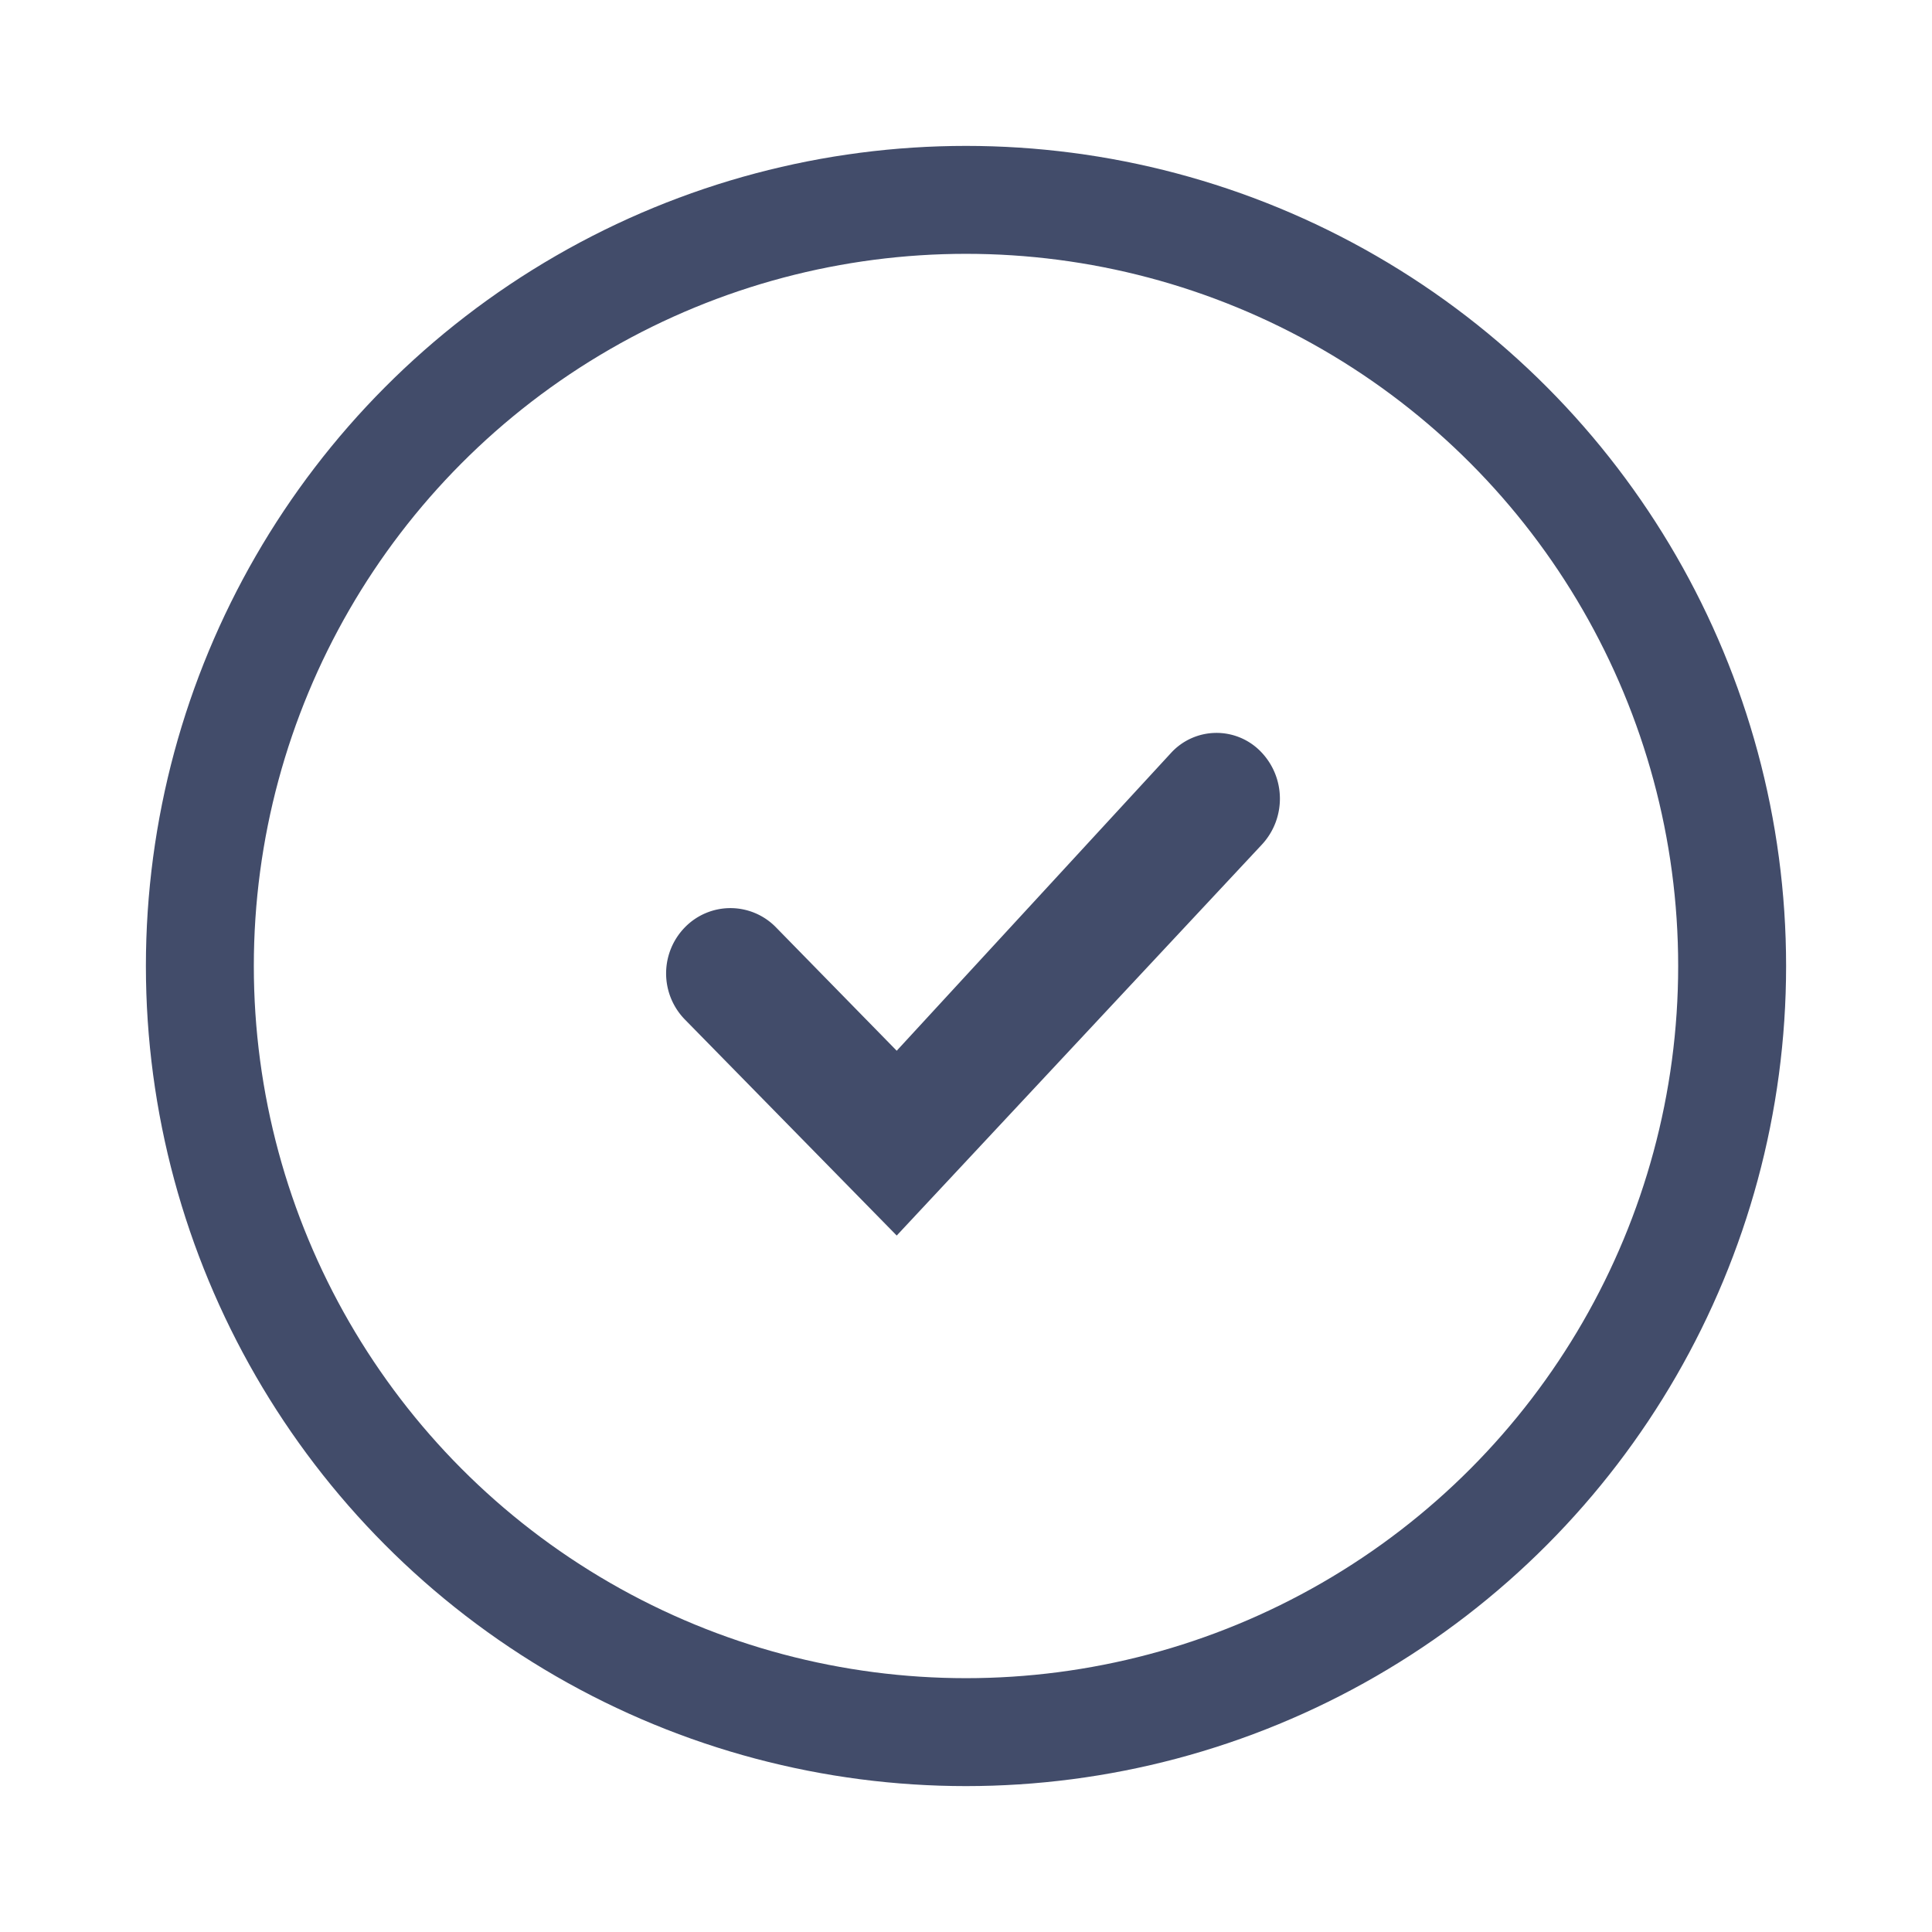
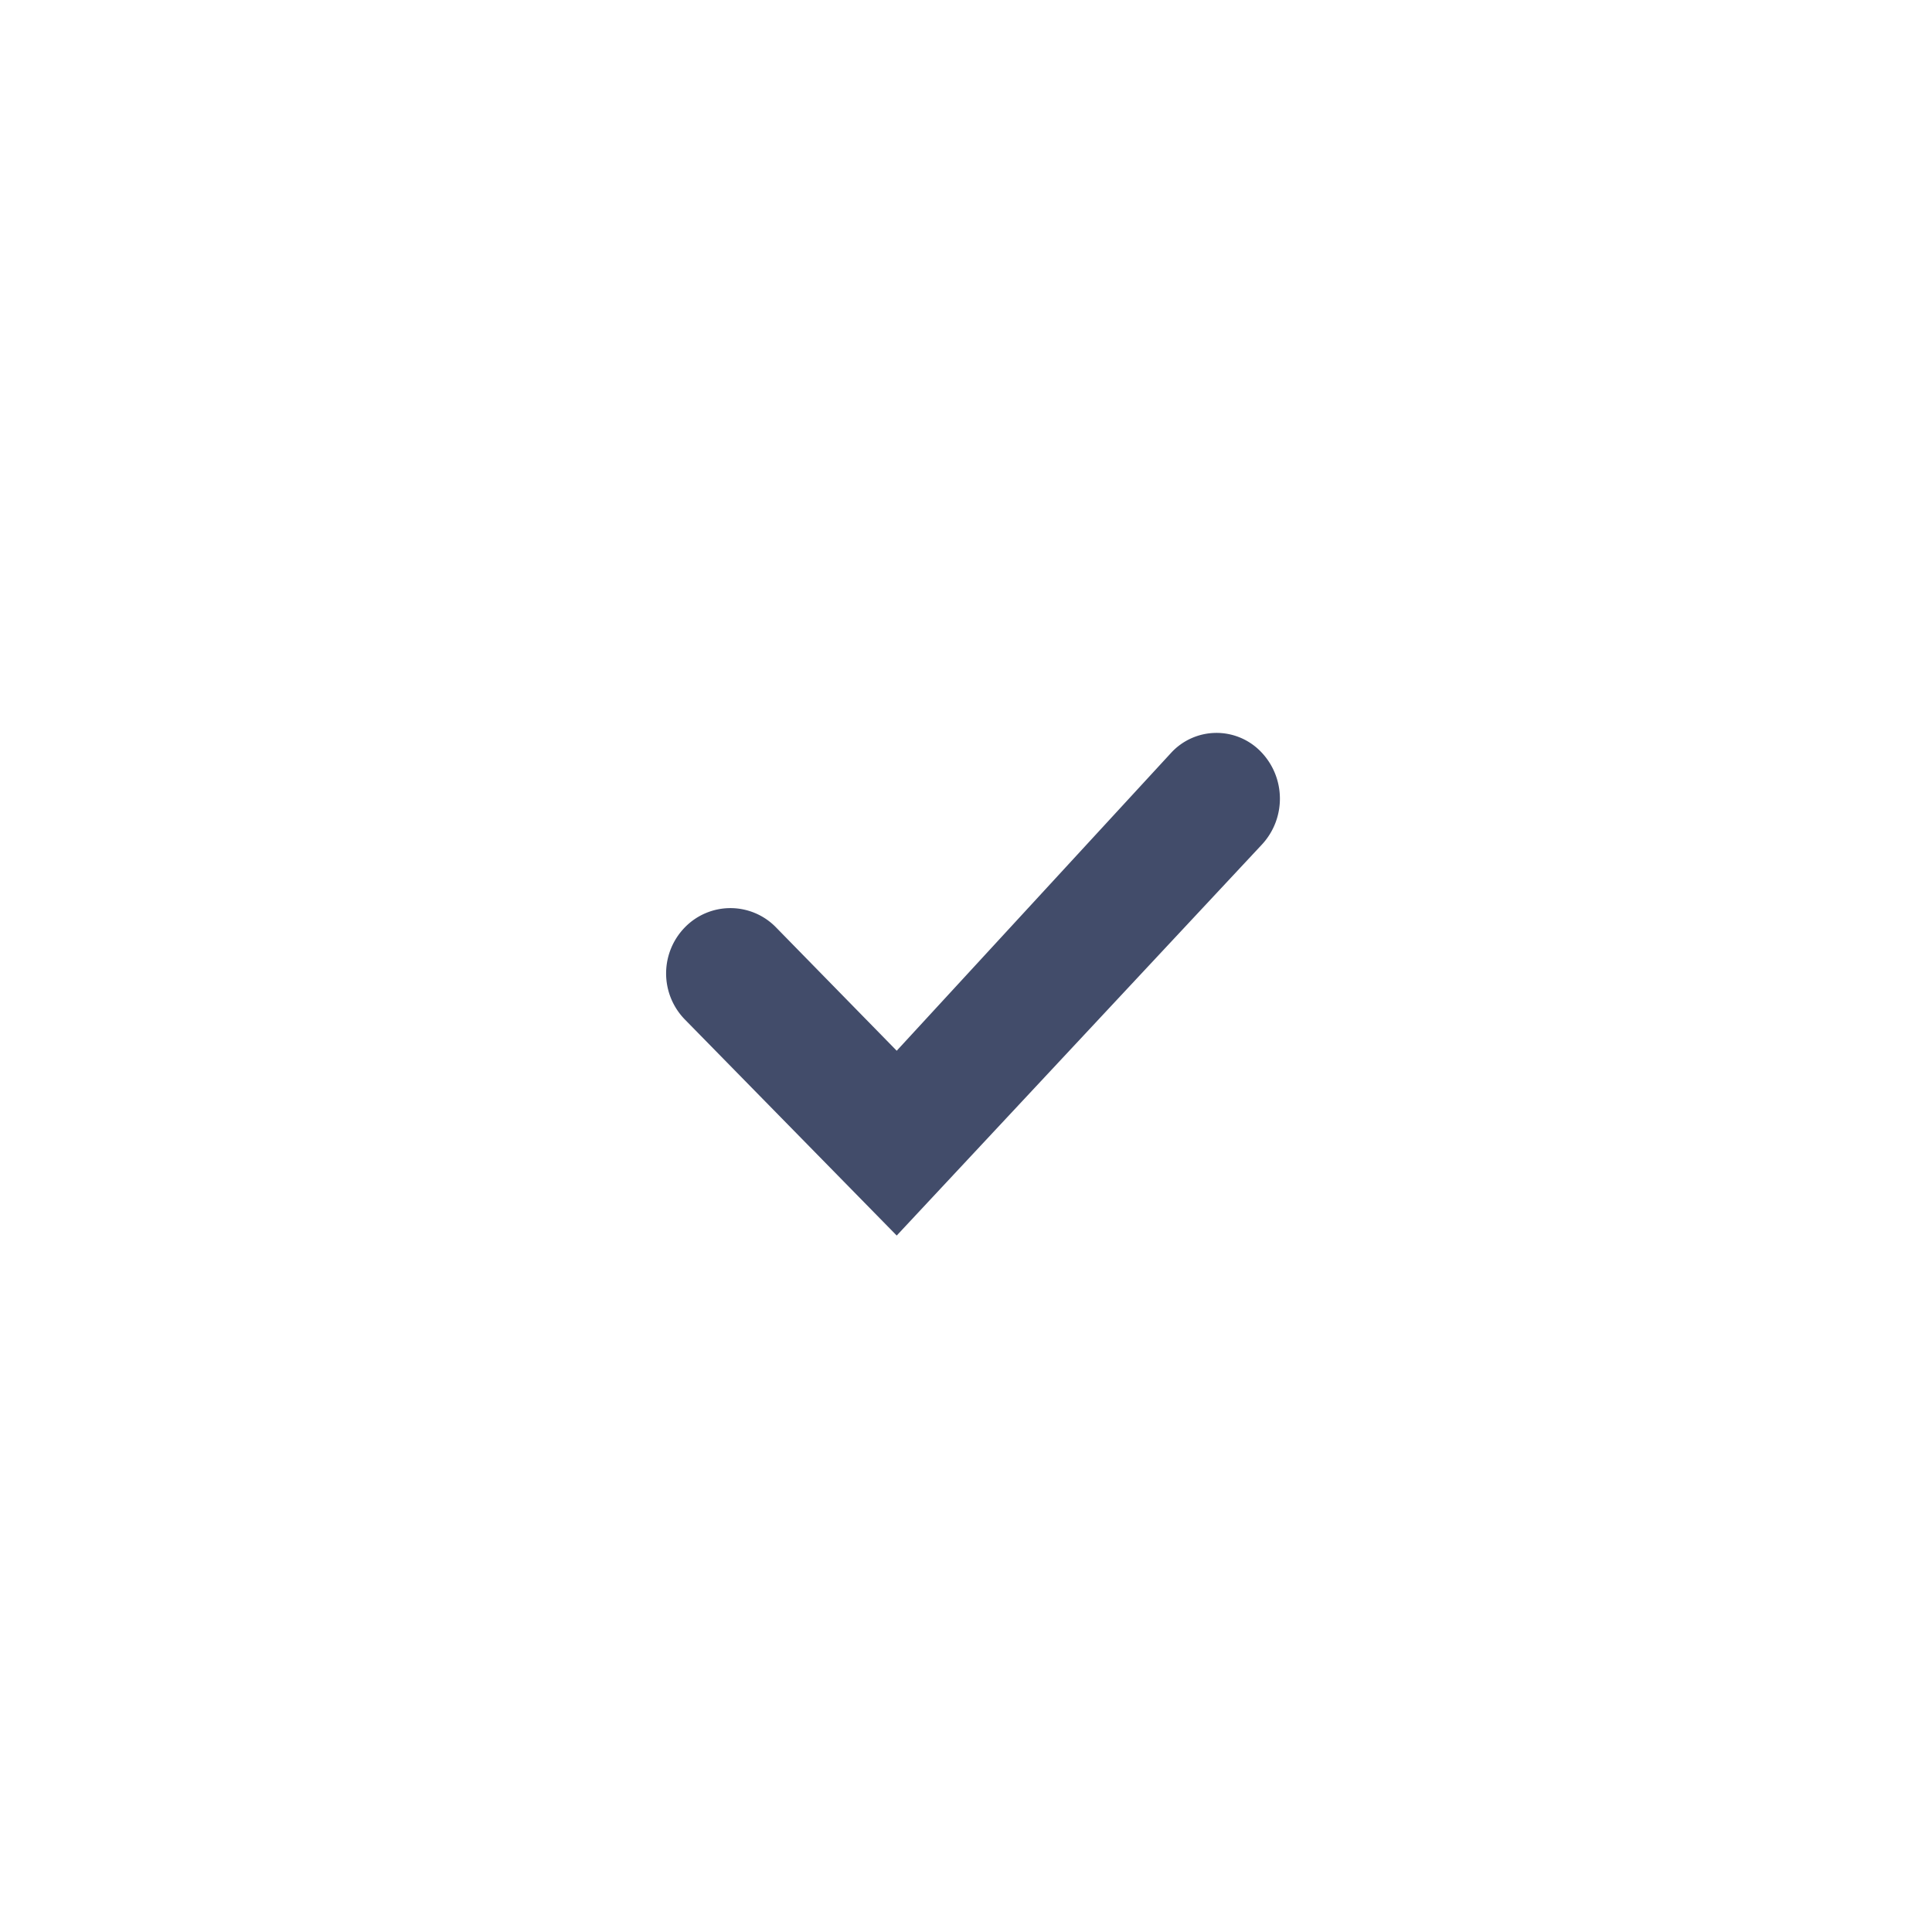
<svg xmlns="http://www.w3.org/2000/svg" height="29" viewBox="0 0 29 29" width="29">
  <g fill="none" fill-rule="evenodd" transform="translate(3 3)">
-     <circle cx="11.5" cy="11.5" r="11.5" stroke="#424c6a" stroke-width="1.62" />
    <path d="m15.92 8.277c.382.387.39 1.007.018 1.404l-5.478 5.865-3.177-3.24a.99.99 0 0 1 .001-1.39.954.954 0 0 1 1.363.003l1.813 1.853 4.12-4.473a.926.926 0 0 1 1.34-.022z" fill="#424c6a" fill-rule="nonzero" />
  </g>
</svg>